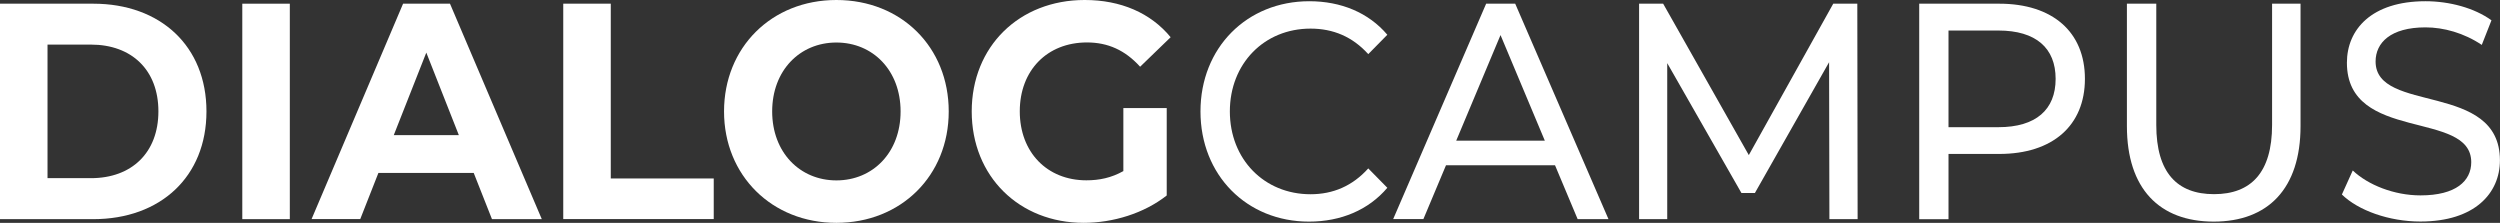
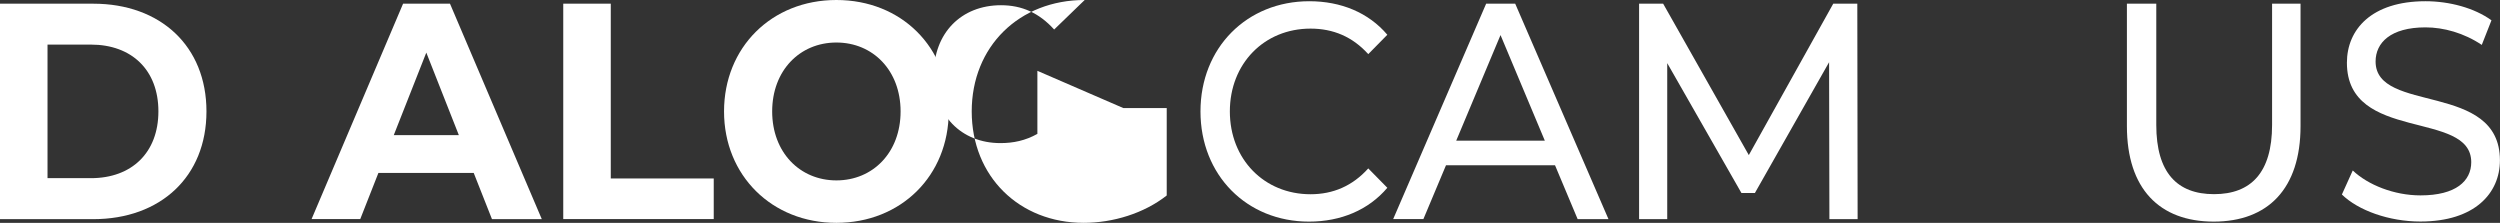
<svg xmlns="http://www.w3.org/2000/svg" id="Ebene_2" data-name="Ebene 2" viewBox="0 0 325.12 28.98">
  <rect x="0" y="0" width="325.12" height="28.98" fill="#333333" stroke="none" />
  <defs>
    <style>      .cls-1 {        fill: #fff;      }    </style>
  </defs>
  <g id="Ebene_11" data-name="Ebene 11">
    <g>
      <path class="cls-1" d="M0,.48h12.13c8.74,0,14.72,5.52,14.72,14.01s-5.99,14.01-14.72,14.01H0V.48ZM11.83,23.17c5.3,0,8.77-3.32,8.77-8.69s-3.47-8.68-8.77-8.68h-5.65v17.37h5.65Z" />
-       <path class="cls-1" d="M31.51.48h6.18v28.02h-6.18V.48Z" />
      <path class="cls-1" d="M61.61,22.49h-12.4l-2.36,6h-6.33L52.42.48h6.1l11.94,28.02h-6.48l-2.37-6ZM59.67,17.57l-4.23-10.73-4.23,10.73h8.47Z" />
      <path class="cls-1" d="M73.25.48h6.18v22.73h13.39v5.28h-19.57V.48Z" />
      <path class="cls-1" d="M94.16,14.49c0-8.32,6.18-14.49,14.61-14.49s14.61,6.12,14.61,14.49-6.22,14.49-14.61,14.49-14.61-6.16-14.61-14.49ZM117.12,14.49c0-5.32-3.59-8.96-8.35-8.96s-8.35,3.64-8.35,8.96,3.59,8.97,8.35,8.97,8.35-3.64,8.35-8.97Z" />
-       <path class="cls-1" d="M146.08,14.05h5.65v11.37c-2.94,2.32-6.98,3.56-10.79,3.56-8.39,0-14.57-6.04-14.57-14.49s6.18-14.49,14.69-14.49c4.69,0,8.58,1.68,11.18,4.84l-3.97,3.84c-1.95-2.16-4.2-3.16-6.91-3.16-5.19,0-8.74,3.64-8.74,8.96s3.55,8.97,8.66,8.97c1.68,0,3.24-.32,4.81-1.2v-8.2Z" />
+       <path class="cls-1" d="M146.08,14.05h5.65v11.37c-2.94,2.32-6.98,3.56-10.79,3.56-8.39,0-14.57-6.04-14.57-14.49s6.18-14.49,14.69-14.49l-3.97,3.84c-1.95-2.16-4.2-3.16-6.91-3.16-5.19,0-8.74,3.64-8.74,8.96s3.55,8.97,8.66,8.97c1.68,0,3.24-.32,4.81-1.2v-8.2Z" />
      <path class="cls-1" d="M156.12,14.49c0-8.28,6.03-14.33,14.15-14.33,4.12,0,7.71,1.48,10.15,4.36l-2.48,2.52c-2.06-2.28-4.58-3.32-7.51-3.32-6.03,0-10.49,4.56-10.49,10.77s4.46,10.77,10.49,10.77c2.94,0,5.46-1.08,7.51-3.36l2.48,2.52c-2.44,2.88-6.03,4.4-10.19,4.4-8.09,0-14.11-6.04-14.11-14.33Z" />
      <path class="cls-1" d="M202.24,21.49h-14.19l-2.94,7h-3.93L193.27.48h3.78l12.13,28.02h-4.01l-2.94-7ZM200.9,18.29l-5.76-13.73-5.76,13.73h11.52Z" />
      <path class="cls-1" d="M237.91,28.5l-.04-20.41-9.65,17.01h-1.75l-9.65-16.89v20.29h-3.66V.48h3.13l11.14,19.69L238.41.48h3.13l.04,28.02h-3.66Z" />
-       <path class="cls-1" d="M271.14,10.25c0,6.08-4.2,9.77-11.14,9.77h-6.6v8.49h-3.81V.48h10.41c6.94,0,11.14,3.68,11.14,9.77ZM267.33,10.25c0-4-2.56-6.28-7.44-6.28h-6.49v12.57h6.49c4.88,0,7.44-2.28,7.44-6.28Z" />
      <path class="cls-1" d="M276.6,16.41V.48h3.82v15.77c0,6.2,2.71,9,7.51,9s7.55-2.8,7.55-9V.48h3.7v15.93c0,8.12-4.23,12.41-11.29,12.41s-11.29-4.28-11.29-12.41Z" />
      <path class="cls-1" d="M304.56,25.29l1.41-3.12c1.98,1.88,5.38,3.24,8.81,3.24,4.62,0,6.6-1.88,6.6-4.32,0-6.84-16.17-2.52-16.17-12.93,0-4.32,3.2-8,10.22-8,3.13,0,6.37.88,8.58,2.48l-1.26,3.2c-2.33-1.56-4.96-2.28-7.32-2.28-4.54,0-6.49,2-6.49,4.44,0,6.84,16.17,2.56,16.17,12.85,0,4.28-3.28,7.96-10.34,7.96-4.08,0-8.09-1.44-10.22-3.52Z" />
    </g>
  </g>
</svg>